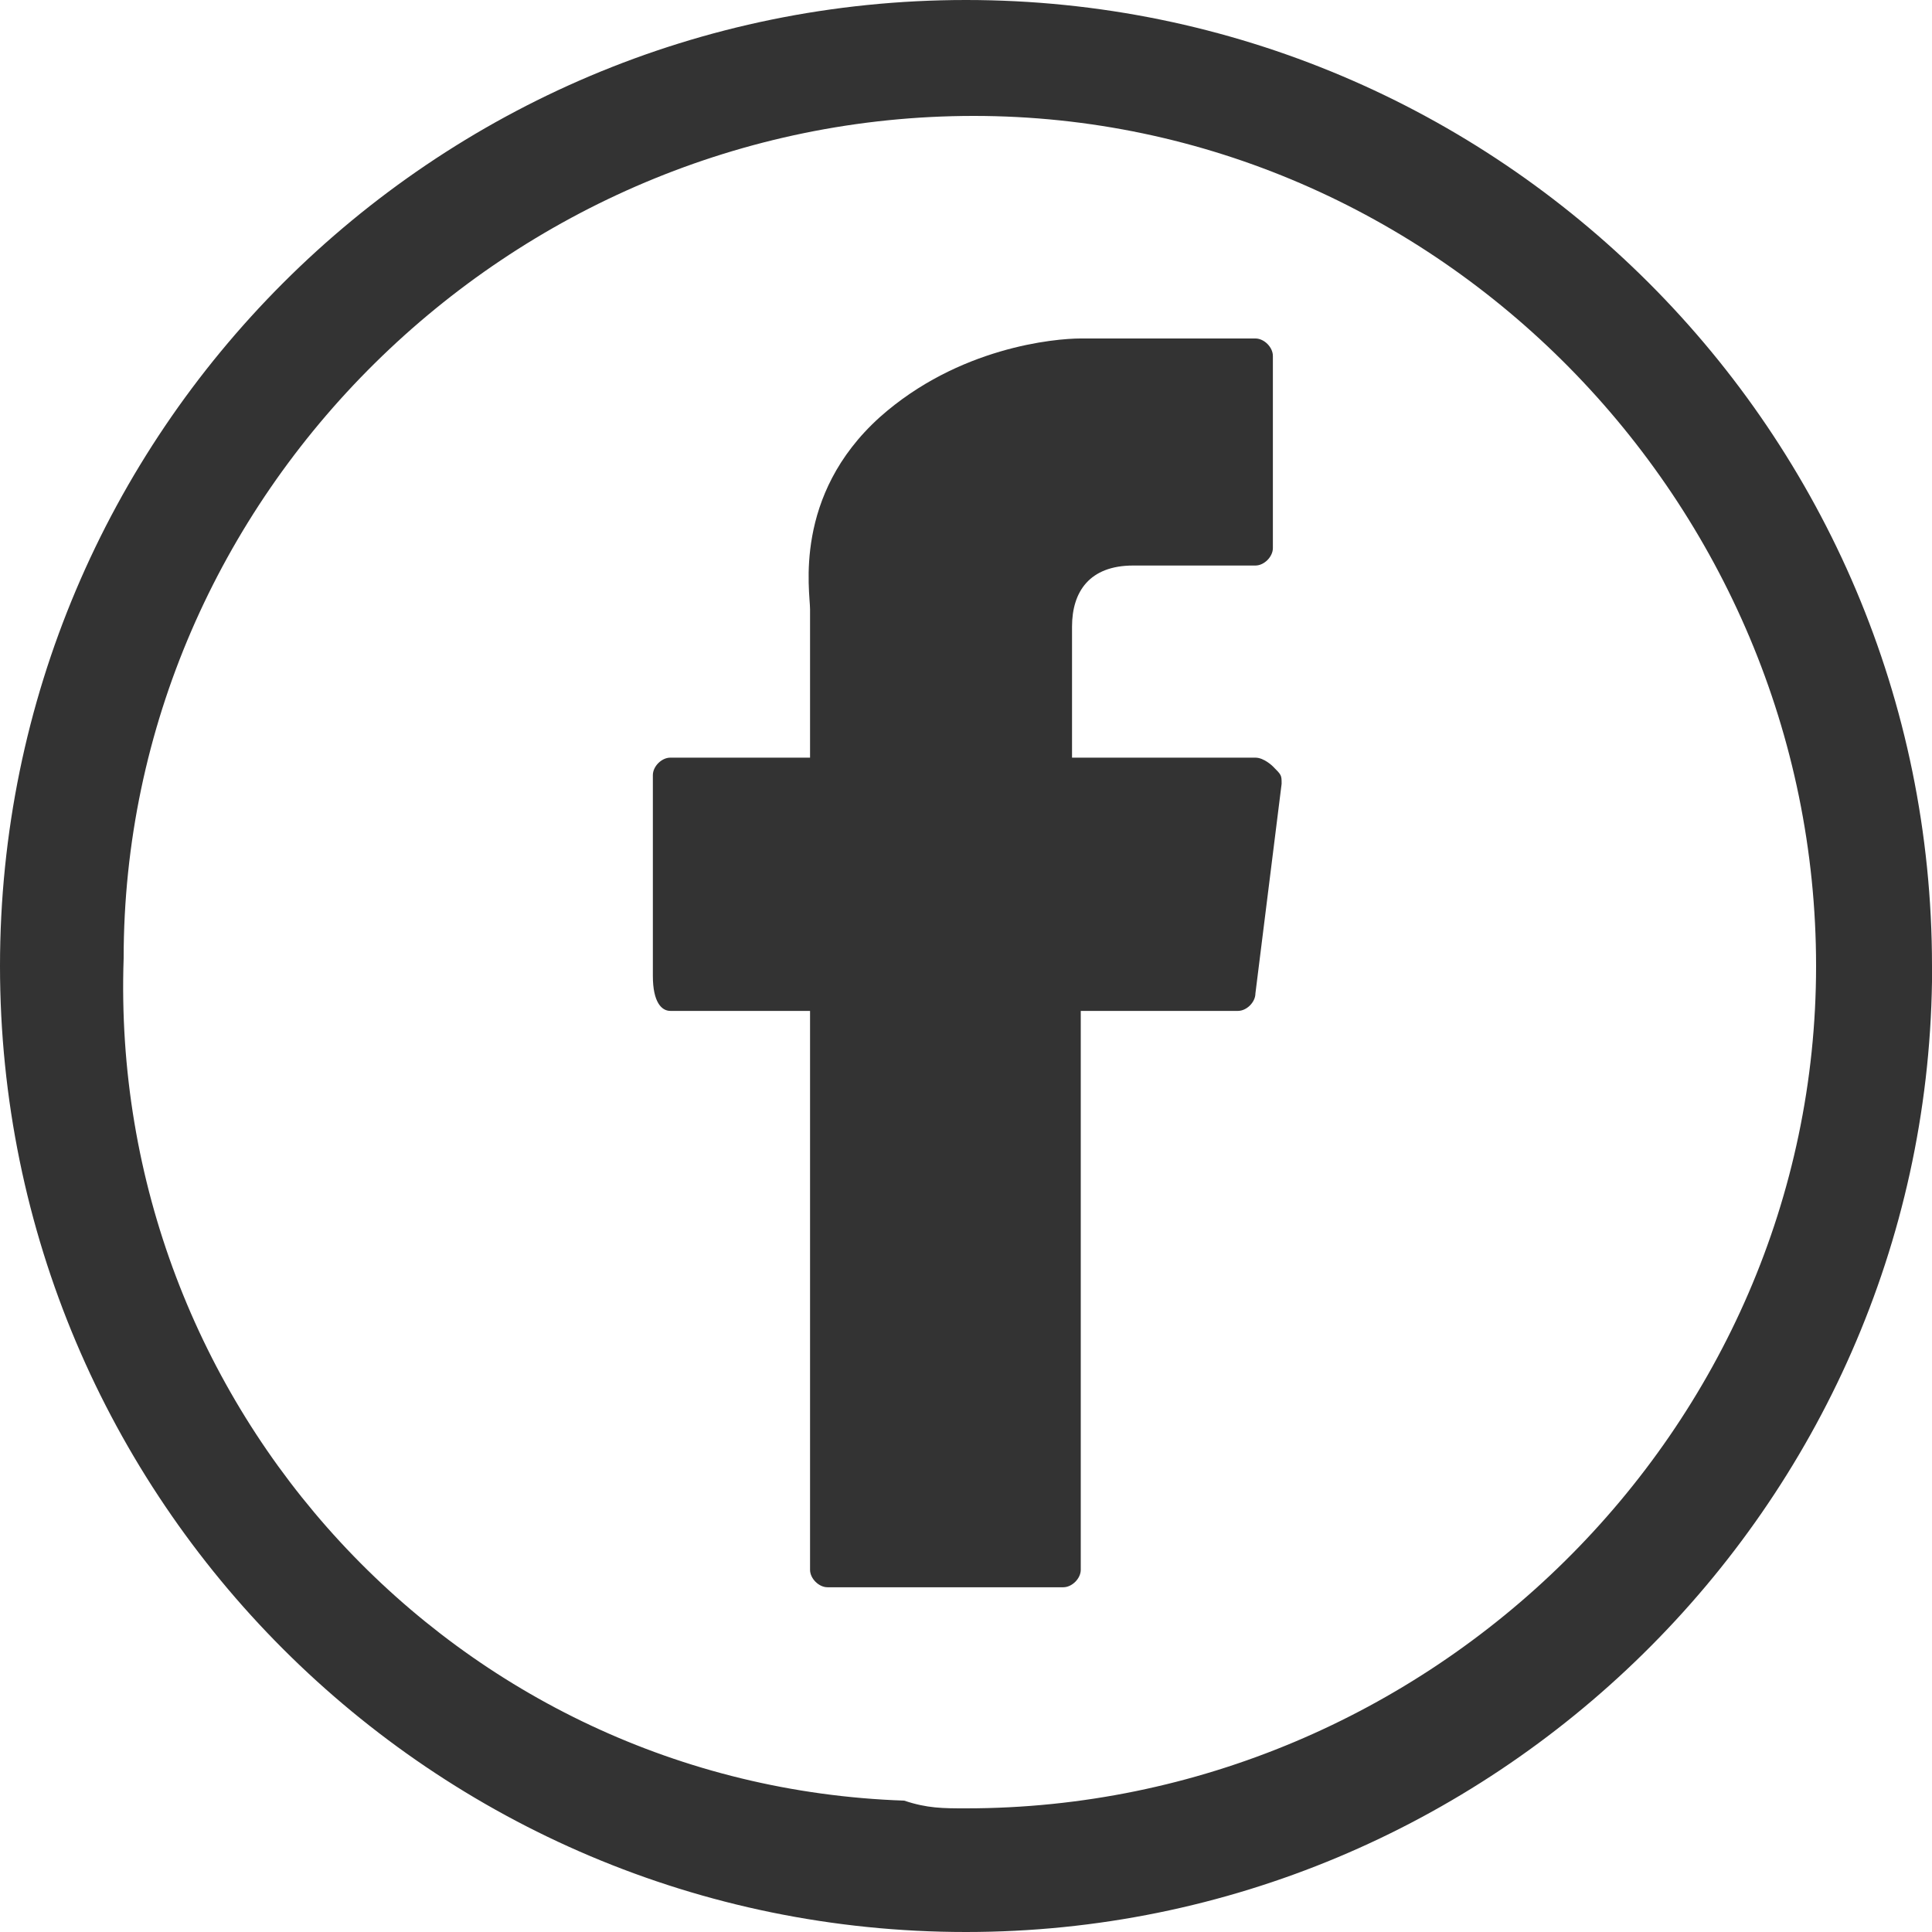
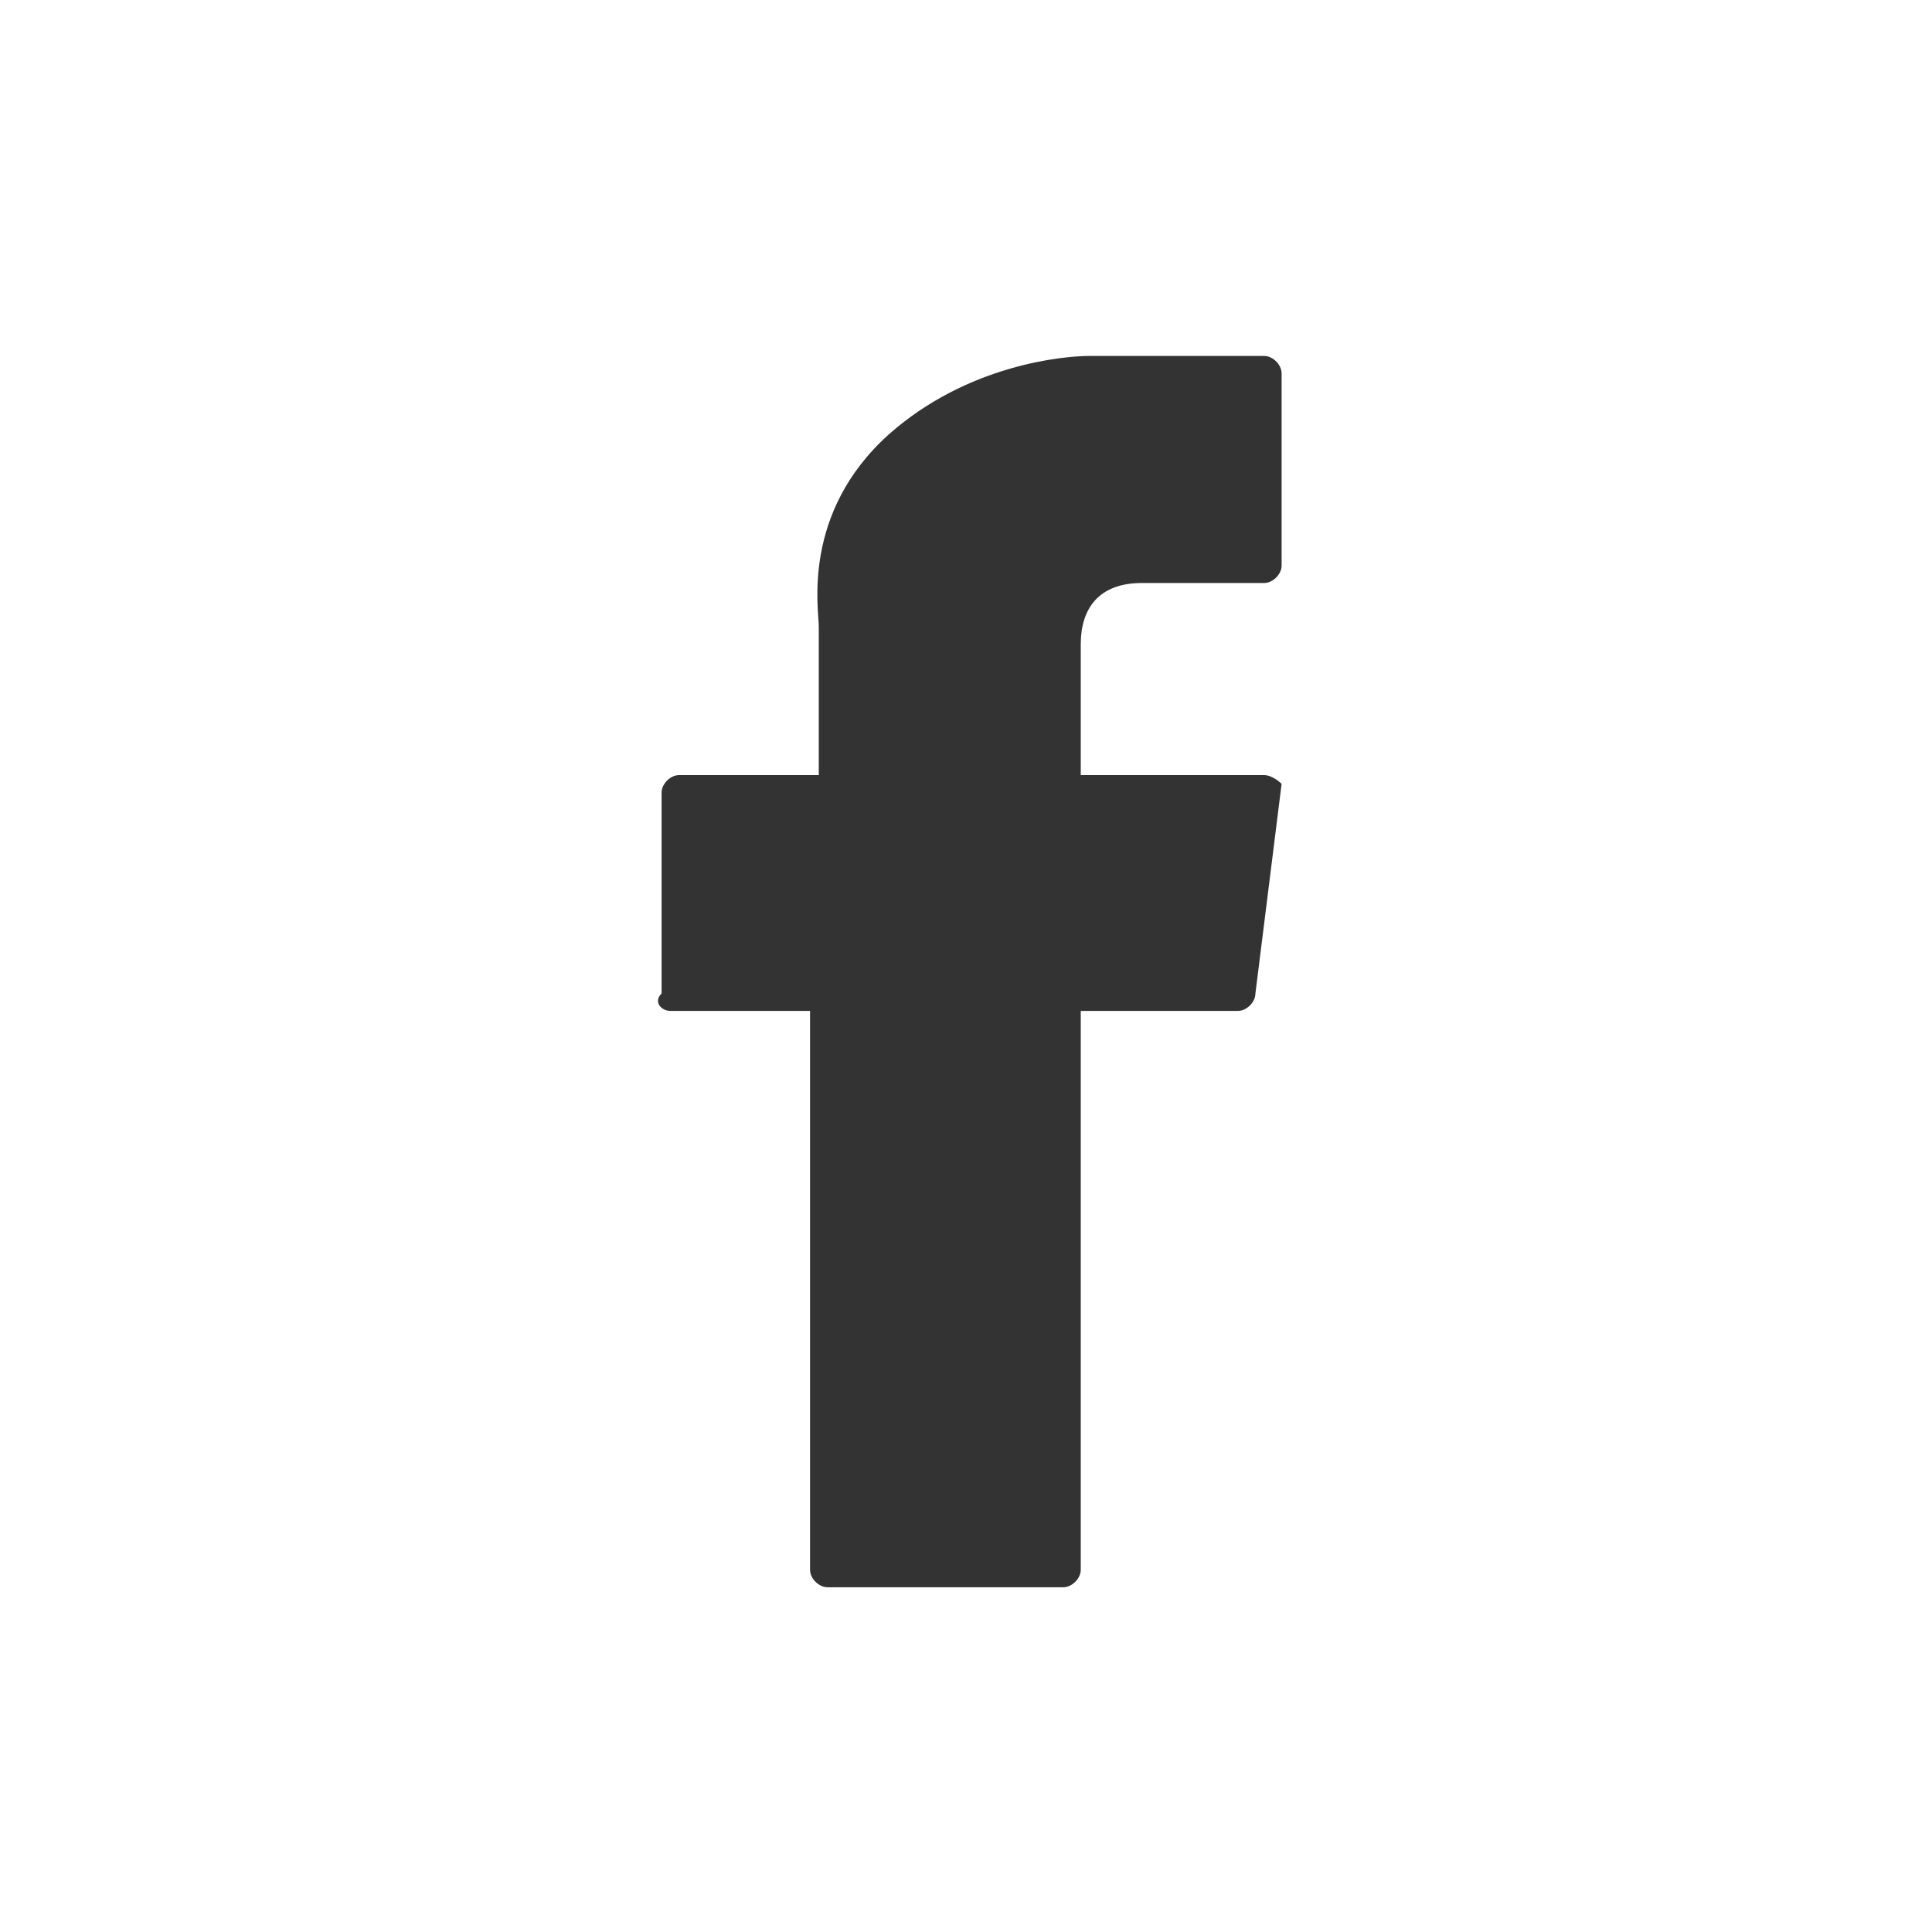
<svg xmlns="http://www.w3.org/2000/svg" version="1.1" x="0px" y="0px" viewBox="0 0 25 25" style="enable-background:new 0 0 25 25;" xml:space="preserve">
  <style type="text/css">
	.st0{fill:#333333;}
</style>
  <g id="Group_564">
-     <path id="Path_382" class="st0" d="M12.5,25C5.6,25,0,19.4,0,12.5S5.6,0,12.5,0C19.4,0,25,5.6,25,12.5c0,0.1,0,0.1,0,0.2   C24.9,19.5,19.3,25,12.5,25z M12.5,23.4c6,0,11-4.9,11-10.9s-4.9-11-10.9-11c-6,0-11,4.9-11,10.9c0,0,0,0,0,0   c-0.2,5.8,4.3,10.7,10.1,10.9C12,23.4,12.2,23.4,12.5,23.4L12.5,23.4z" />
-   </g>
+     </g>
  <g id="圖層_1">
    <g transform="matrix(1.13 0 0 1.13 540 540)">
-       <path vector-effect="non-scaling-stroke" class="st0" d="M-470.2-466.3h1.6v6.4c0,0.1,0.1,0.2,0.2,0.2h2.7c0.1,0,0.2-0.1,0.2-0.2    v-6.4h1.8c0.1,0,0.2-0.1,0.2-0.2l0.3-2.4c0-0.1,0-0.1-0.1-0.2c0,0-0.1-0.1-0.2-0.1h-2.1v-1.5c0-0.4,0.2-0.7,0.7-0.7    c0.1,0,1.4,0,1.4,0c0.1,0,0.2-0.1,0.2-0.2v-2.2c0-0.1-0.1-0.2-0.2-0.2h-1.9c0,0,0,0-0.1,0c-0.3,0-1.4,0.1-2.3,0.9    c-1,0.9-0.8,2-0.8,2.2v1.7h-1.6c-0.1,0-0.2,0.1-0.2,0.2v2.3C-470.4-466.4-470.3-466.3-470.2-466.3z" />
+       <path vector-effect="non-scaling-stroke" class="st0" d="M-470.2-466.3h1.6v6.4c0,0.1,0.1,0.2,0.2,0.2h2.7c0.1,0,0.2-0.1,0.2-0.2    v-6.4h1.8c0.1,0,0.2-0.1,0.2-0.2l0.3-2.4c0,0-0.1-0.1-0.2-0.1h-2.1v-1.5c0-0.4,0.2-0.7,0.7-0.7    c0.1,0,1.4,0,1.4,0c0.1,0,0.2-0.1,0.2-0.2v-2.2c0-0.1-0.1-0.2-0.2-0.2h-1.9c0,0,0,0-0.1,0c-0.3,0-1.4,0.1-2.3,0.9    c-1,0.9-0.8,2-0.8,2.2v1.7h-1.6c-0.1,0-0.2,0.1-0.2,0.2v2.3C-470.4-466.4-470.3-466.3-470.2-466.3z" />
    </g>
  </g>
</svg>